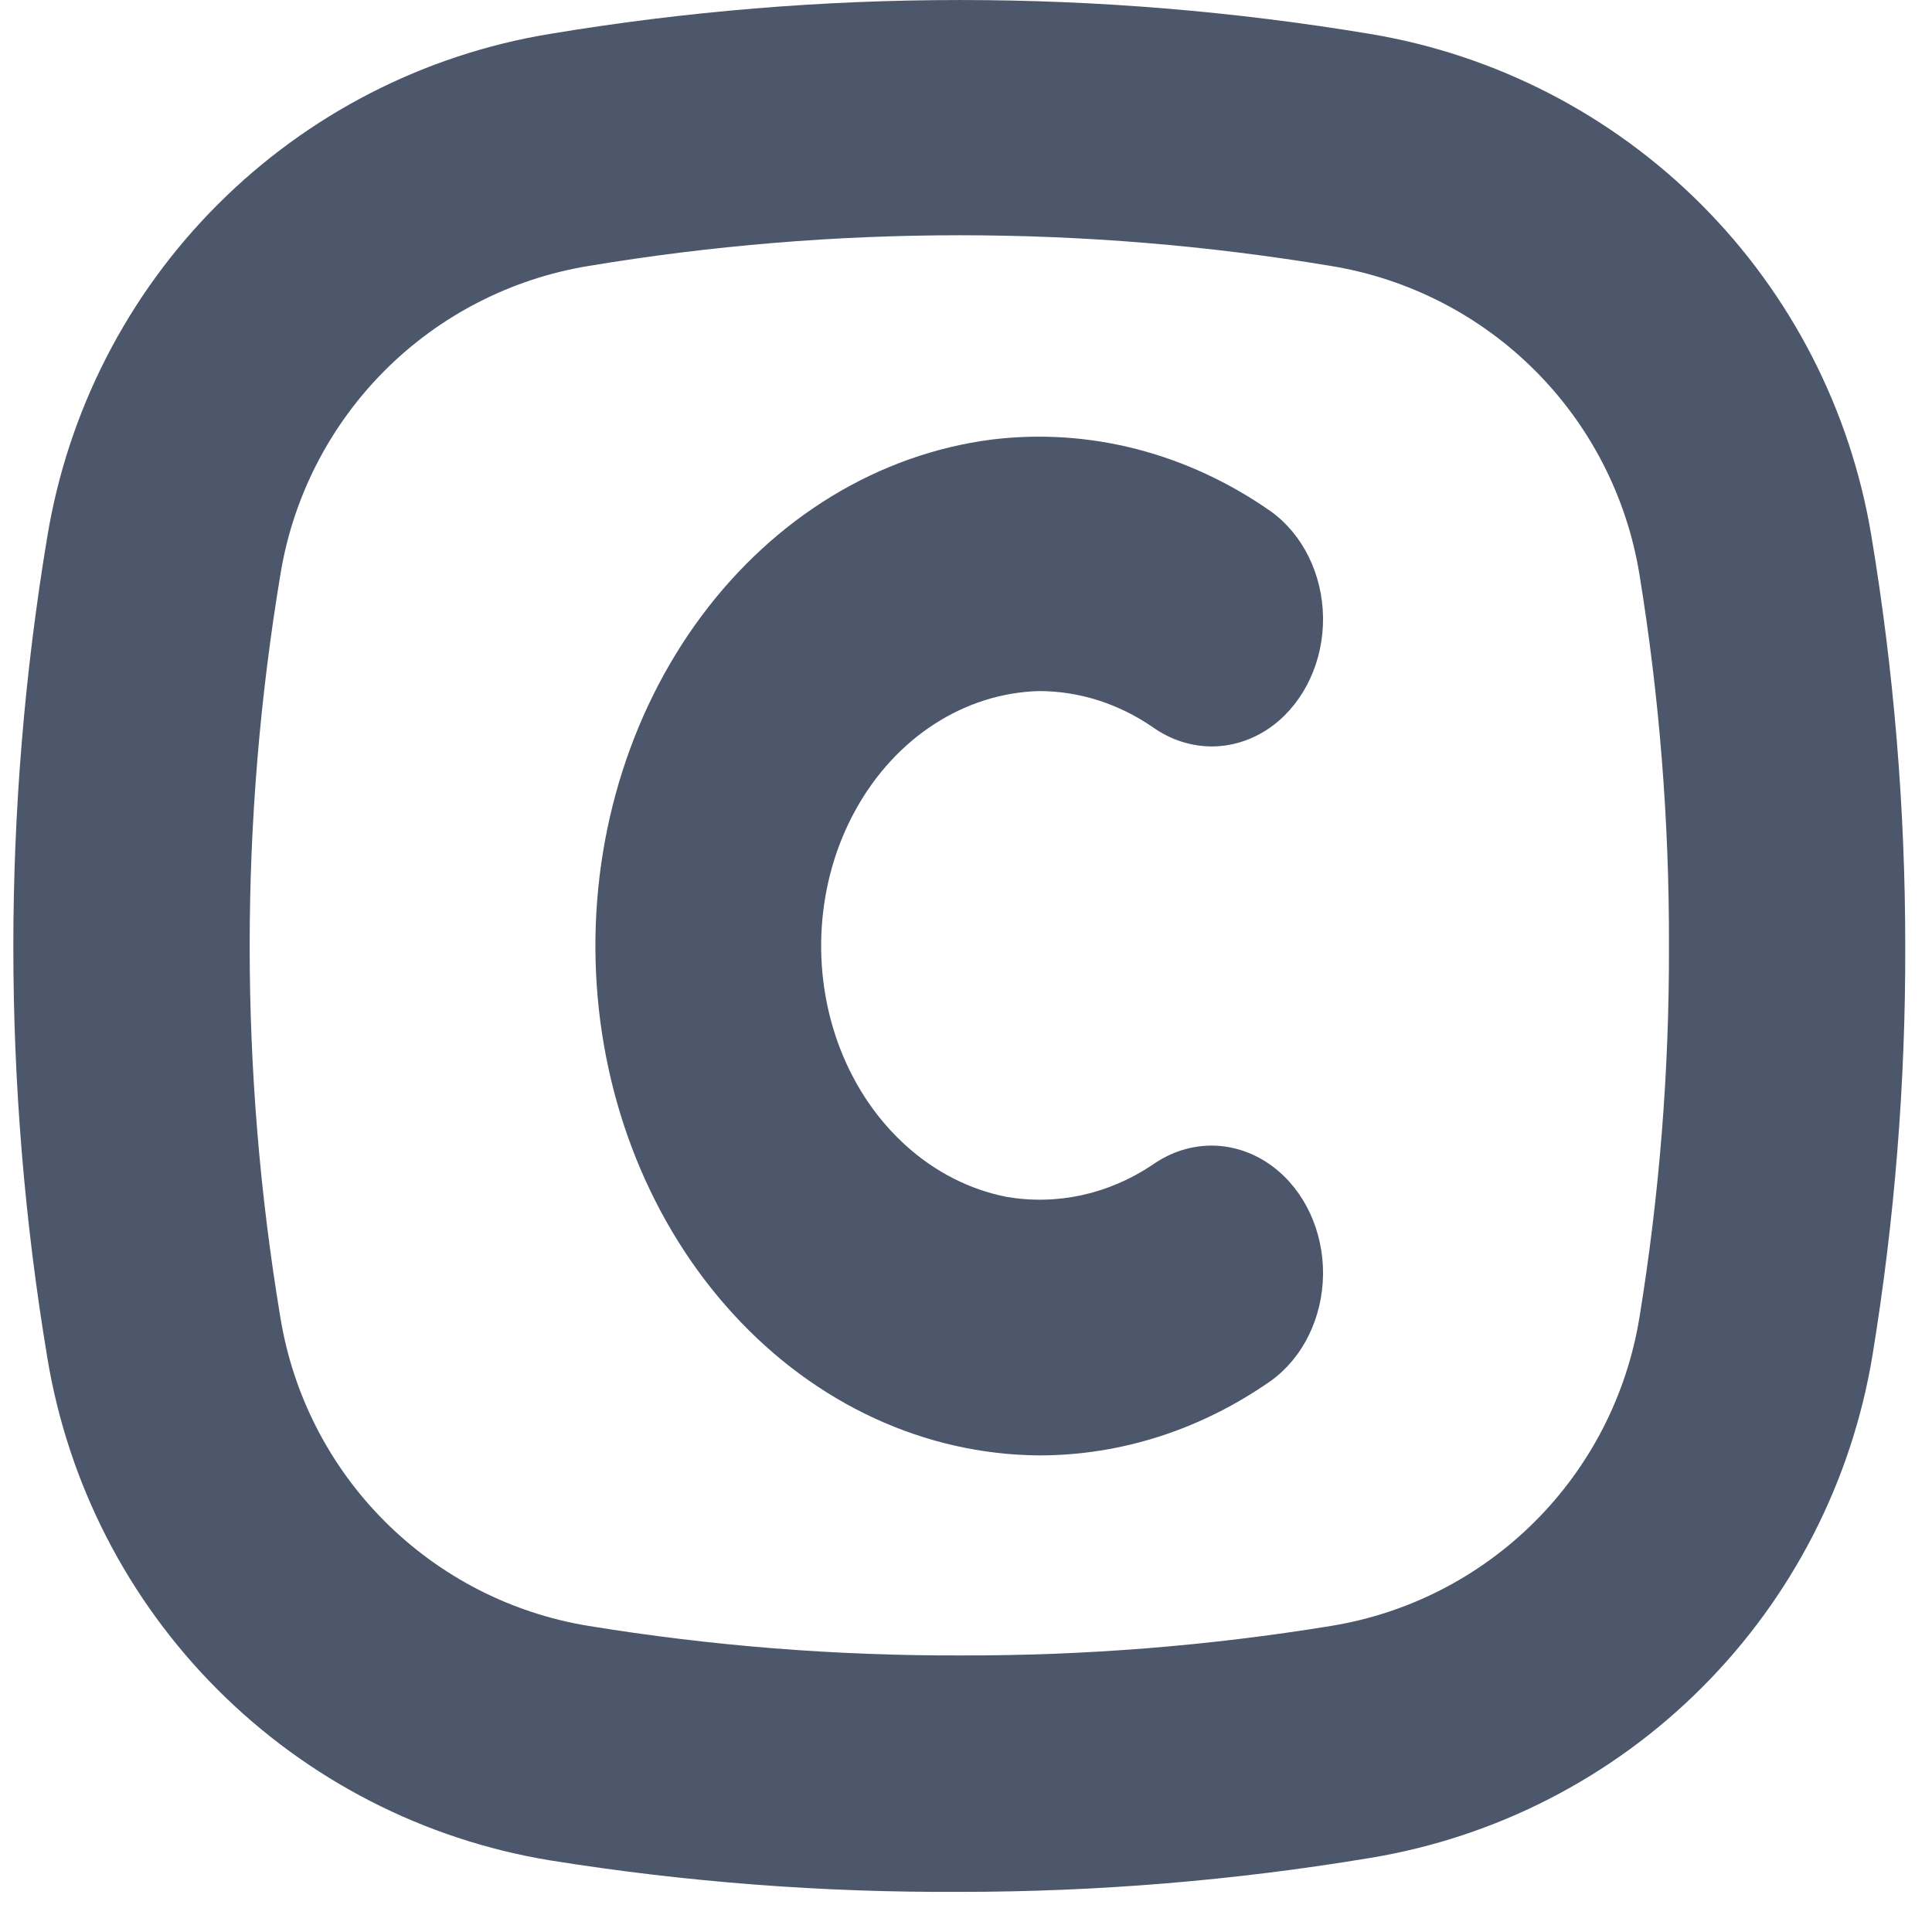
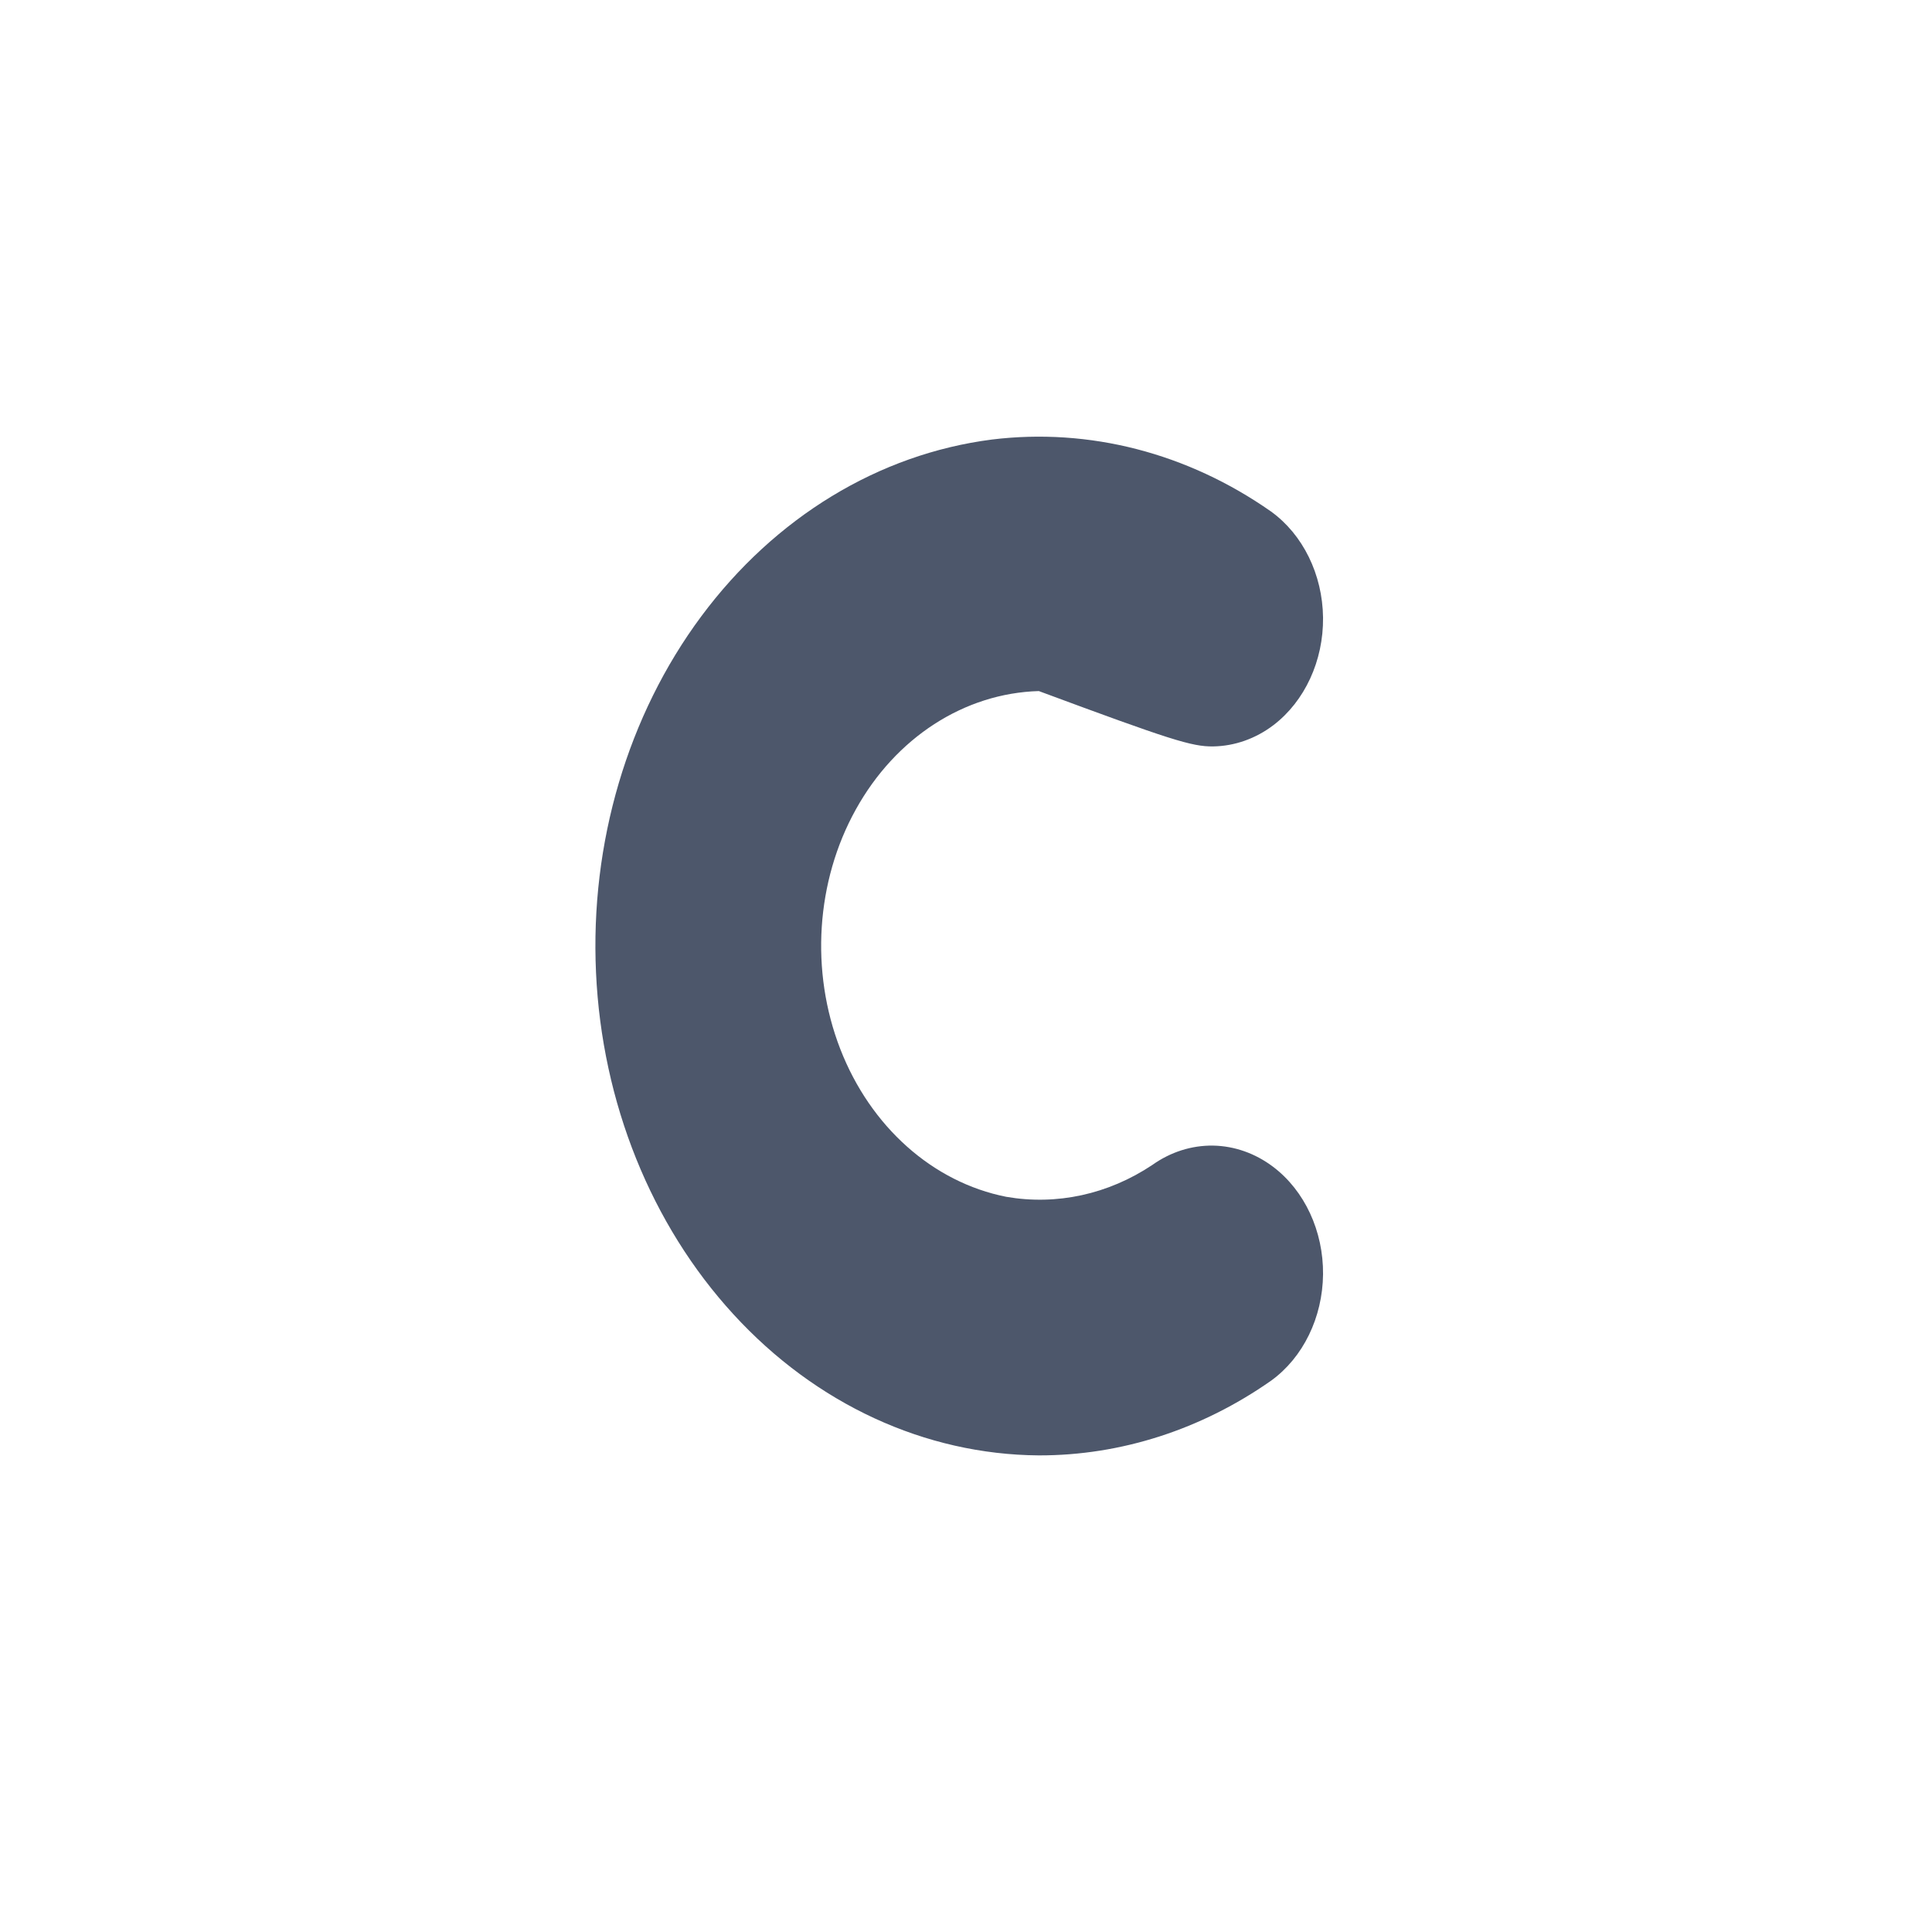
<svg xmlns="http://www.w3.org/2000/svg" width="26" height="26" viewBox="0 0 26 26" fill="none">
-   <path d="M17.134 15.703C16.893 15.521 16.613 15.422 16.324 15.417C16.036 15.413 15.753 15.503 15.508 15.677C14.915 16.073 14.22 16.224 13.541 16.106C12.553 15.91 11.715 15.164 11.308 14.117C10.902 13.07 10.98 11.861 11.517 10.894C12.053 9.926 12.977 9.329 13.98 9.3C14.52 9.3 15.049 9.467 15.512 9.785C15.756 9.959 16.04 10.049 16.328 10.045C16.616 10.04 16.897 9.941 17.137 9.759C17.56 9.436 17.811 8.891 17.805 8.311C17.798 7.73 17.534 7.193 17.104 6.883C15.98 6.096 14.66 5.755 13.349 5.915C11.827 6.11 10.428 6.961 9.437 8.295C8.447 9.628 7.94 11.344 8.021 13.09C8.101 14.836 8.763 16.481 9.871 17.688C10.978 18.896 12.449 19.575 13.98 19.586C15.084 19.588 16.167 19.239 17.108 18.579C17.537 18.268 17.799 17.73 17.805 17.149C17.81 16.569 17.558 16.024 17.134 15.703L17.134 15.703Z" fill="#4D576B" />
-   <path d="M18.44 0.457C14.784 -0.152 11.052 -0.152 7.396 0.457C5.704 0.736 4.142 1.539 2.93 2.752C1.717 3.965 0.916 5.528 0.637 7.22C0.027 10.879 0.027 14.613 0.637 18.272C0.916 19.965 1.717 21.527 2.93 22.74C4.142 23.953 5.704 24.756 7.396 25.035C9.222 25.328 11.069 25.47 12.918 25.46C14.768 25.46 16.615 25.307 18.44 25.003C20.132 24.724 21.694 23.922 22.906 22.708C24.118 21.495 24.92 19.933 25.199 18.24C25.497 16.419 25.645 14.576 25.64 12.73C25.64 10.879 25.487 9.031 25.183 7.204C24.902 5.517 24.102 3.959 22.892 2.749C21.683 1.54 20.127 0.738 18.44 0.457L18.44 0.457ZM22.062 17.735C21.892 18.773 21.401 19.731 20.658 20.474C19.914 21.218 18.957 21.71 17.919 21.88C16.266 22.15 14.593 22.283 12.918 22.278C11.243 22.283 9.57 22.15 7.916 21.88C6.879 21.71 5.922 21.218 5.178 20.474C4.435 19.731 3.944 18.773 3.774 17.735C3.222 14.422 3.222 11.042 3.774 7.729C3.943 6.691 4.434 5.732 5.177 4.987C5.92 4.243 6.879 3.751 7.916 3.58C11.227 3.028 14.605 3.028 17.916 3.58C18.953 3.75 19.912 4.241 20.656 4.985C21.4 5.728 21.892 6.687 22.062 7.725C22.332 9.38 22.465 11.054 22.46 12.73C22.465 14.406 22.332 16.08 22.062 17.735L22.062 17.735Z" fill="#4D576B" />
+   <path d="M17.134 15.703C16.893 15.521 16.613 15.422 16.324 15.417C16.036 15.413 15.753 15.503 15.508 15.677C14.915 16.073 14.22 16.224 13.541 16.106C12.553 15.91 11.715 15.164 11.308 14.117C10.902 13.07 10.98 11.861 11.517 10.894C12.053 9.926 12.977 9.329 13.98 9.3C15.756 9.959 16.04 10.049 16.328 10.045C16.616 10.04 16.897 9.941 17.137 9.759C17.56 9.436 17.811 8.891 17.805 8.311C17.798 7.73 17.534 7.193 17.104 6.883C15.98 6.096 14.66 5.755 13.349 5.915C11.827 6.11 10.428 6.961 9.437 8.295C8.447 9.628 7.94 11.344 8.021 13.09C8.101 14.836 8.763 16.481 9.871 17.688C10.978 18.896 12.449 19.575 13.98 19.586C15.084 19.588 16.167 19.239 17.108 18.579C17.537 18.268 17.799 17.73 17.805 17.149C17.81 16.569 17.558 16.024 17.134 15.703L17.134 15.703Z" fill="#4D576B" />
</svg>